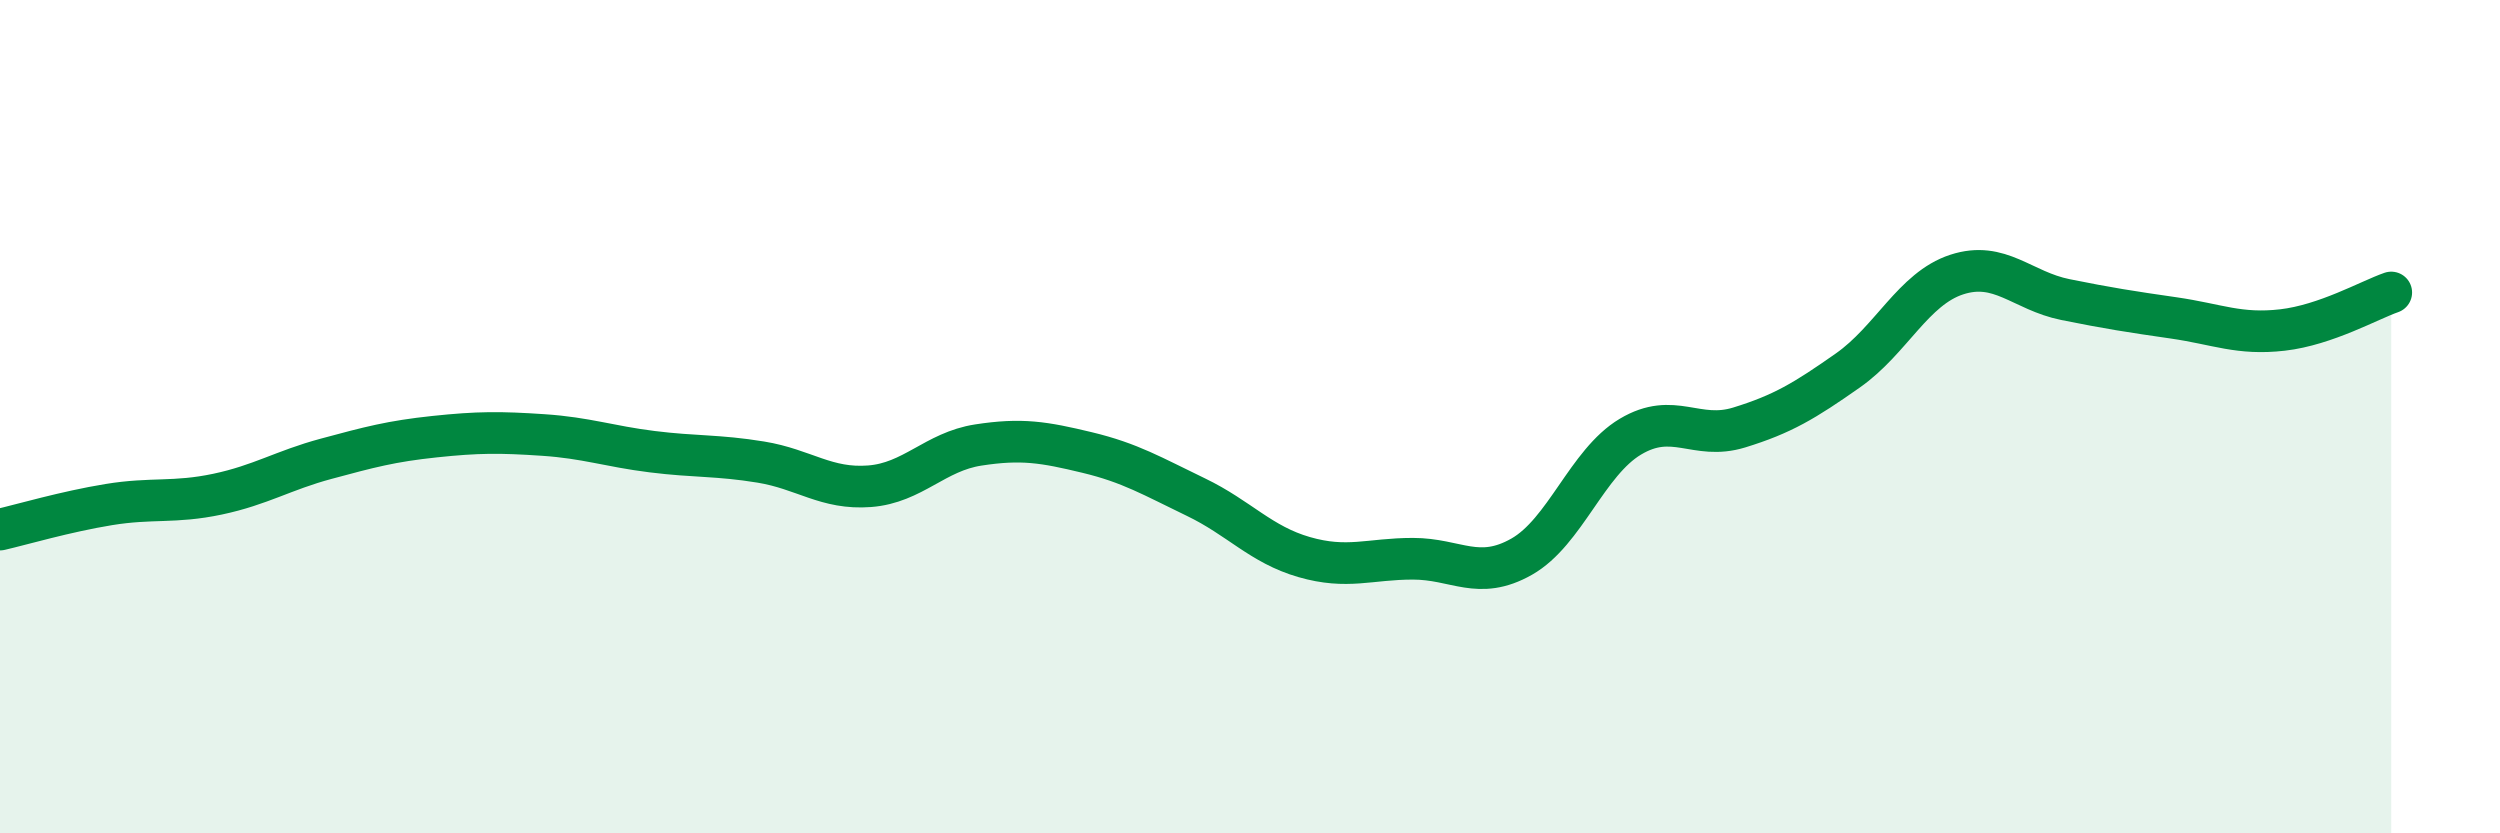
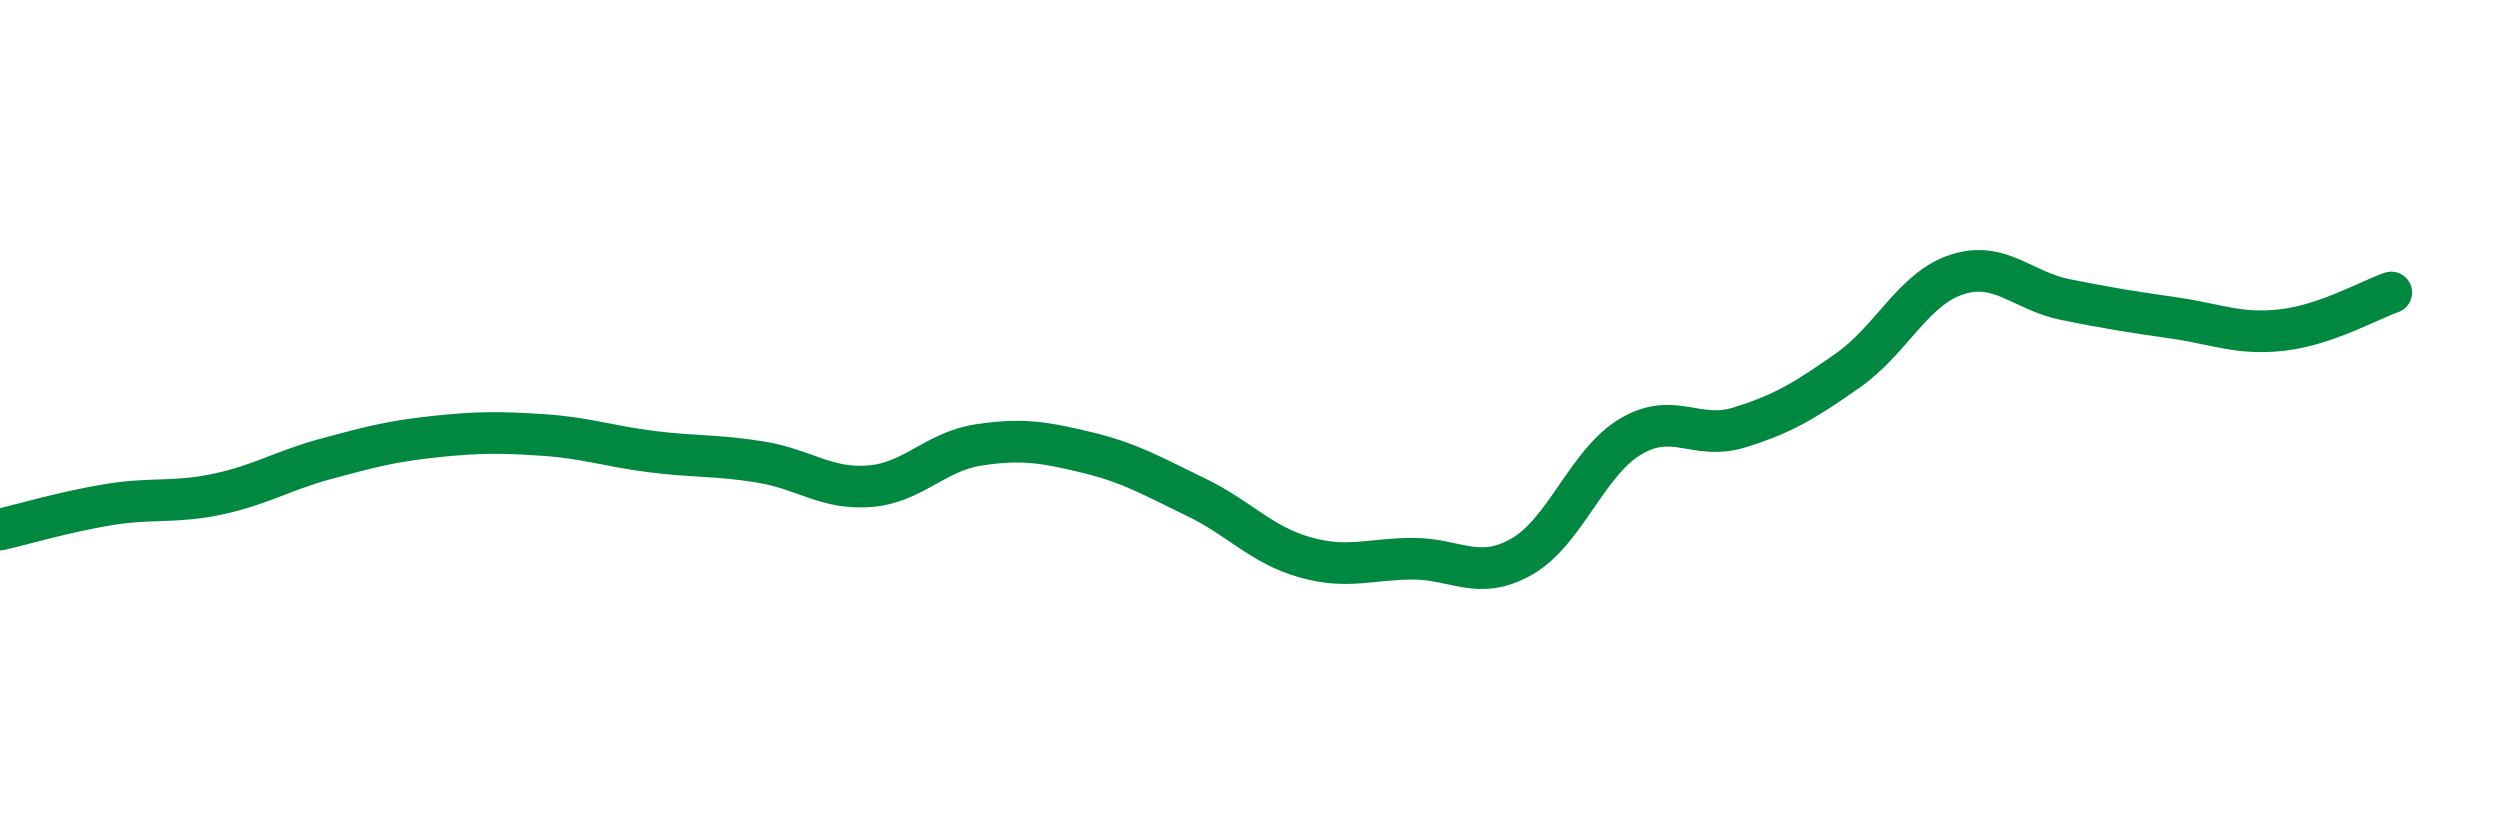
<svg xmlns="http://www.w3.org/2000/svg" width="60" height="20" viewBox="0 0 60 20">
-   <path d="M 0,12.71 C 0.52,12.59 1.57,12.28 2.61,12.11 C 3.65,11.94 4.18,12.08 5.22,11.86 C 6.26,11.64 6.79,11.29 7.83,11.01 C 8.87,10.73 9.39,10.59 10.43,10.48 C 11.47,10.37 12,10.37 13.04,10.44 C 14.08,10.51 14.61,10.71 15.65,10.84 C 16.69,10.97 17.22,10.92 18.26,11.09 C 19.3,11.26 19.83,11.75 20.87,11.67 C 21.91,11.59 22.44,10.84 23.48,10.68 C 24.52,10.52 25.05,10.61 26.09,10.86 C 27.13,11.11 27.66,11.43 28.7,11.93 C 29.74,12.43 30.26,13.07 31.3,13.37 C 32.34,13.67 32.87,13.41 33.91,13.41 C 34.95,13.41 35.48,13.95 36.52,13.36 C 37.56,12.77 38.09,11.1 39.13,10.48 C 40.17,9.86 40.7,10.58 41.74,10.26 C 42.78,9.94 43.31,9.62 44.35,8.89 C 45.39,8.16 45.92,6.93 46.96,6.59 C 48,6.25 48.53,6.98 49.57,7.19 C 50.61,7.4 51.13,7.48 52.17,7.63 C 53.21,7.78 53.74,8.04 54.78,7.92 C 55.82,7.8 56.87,7.2 57.39,7.02L57.39 20L0 20Z" fill="#008740" opacity="0.1" stroke-linecap="round" stroke-linejoin="round" />
  <path d="M 0,12.71 C 0.52,12.59 1.57,12.28 2.61,12.11 C 3.65,11.94 4.18,12.08 5.22,11.86 C 6.26,11.64 6.79,11.29 7.83,11.01 C 8.87,10.73 9.39,10.59 10.43,10.48 C 11.47,10.37 12,10.37 13.04,10.44 C 14.08,10.51 14.61,10.71 15.65,10.84 C 16.69,10.97 17.22,10.92 18.26,11.09 C 19.3,11.26 19.83,11.75 20.87,11.67 C 21.91,11.59 22.44,10.84 23.48,10.68 C 24.52,10.52 25.05,10.61 26.09,10.86 C 27.13,11.11 27.66,11.43 28.7,11.93 C 29.74,12.43 30.26,13.07 31.3,13.37 C 32.34,13.67 32.87,13.41 33.91,13.41 C 34.95,13.41 35.48,13.95 36.52,13.36 C 37.56,12.77 38.09,11.1 39.13,10.48 C 40.17,9.86 40.7,10.58 41.74,10.26 C 42.78,9.94 43.31,9.62 44.35,8.89 C 45.39,8.16 45.92,6.93 46.96,6.59 C 48,6.25 48.53,6.98 49.57,7.19 C 50.61,7.4 51.13,7.48 52.17,7.63 C 53.21,7.78 53.74,8.04 54.78,7.92 C 55.82,7.8 56.87,7.2 57.39,7.02" stroke="#008740" stroke-width="1" fill="none" stroke-linecap="round" stroke-linejoin="round" />
</svg>